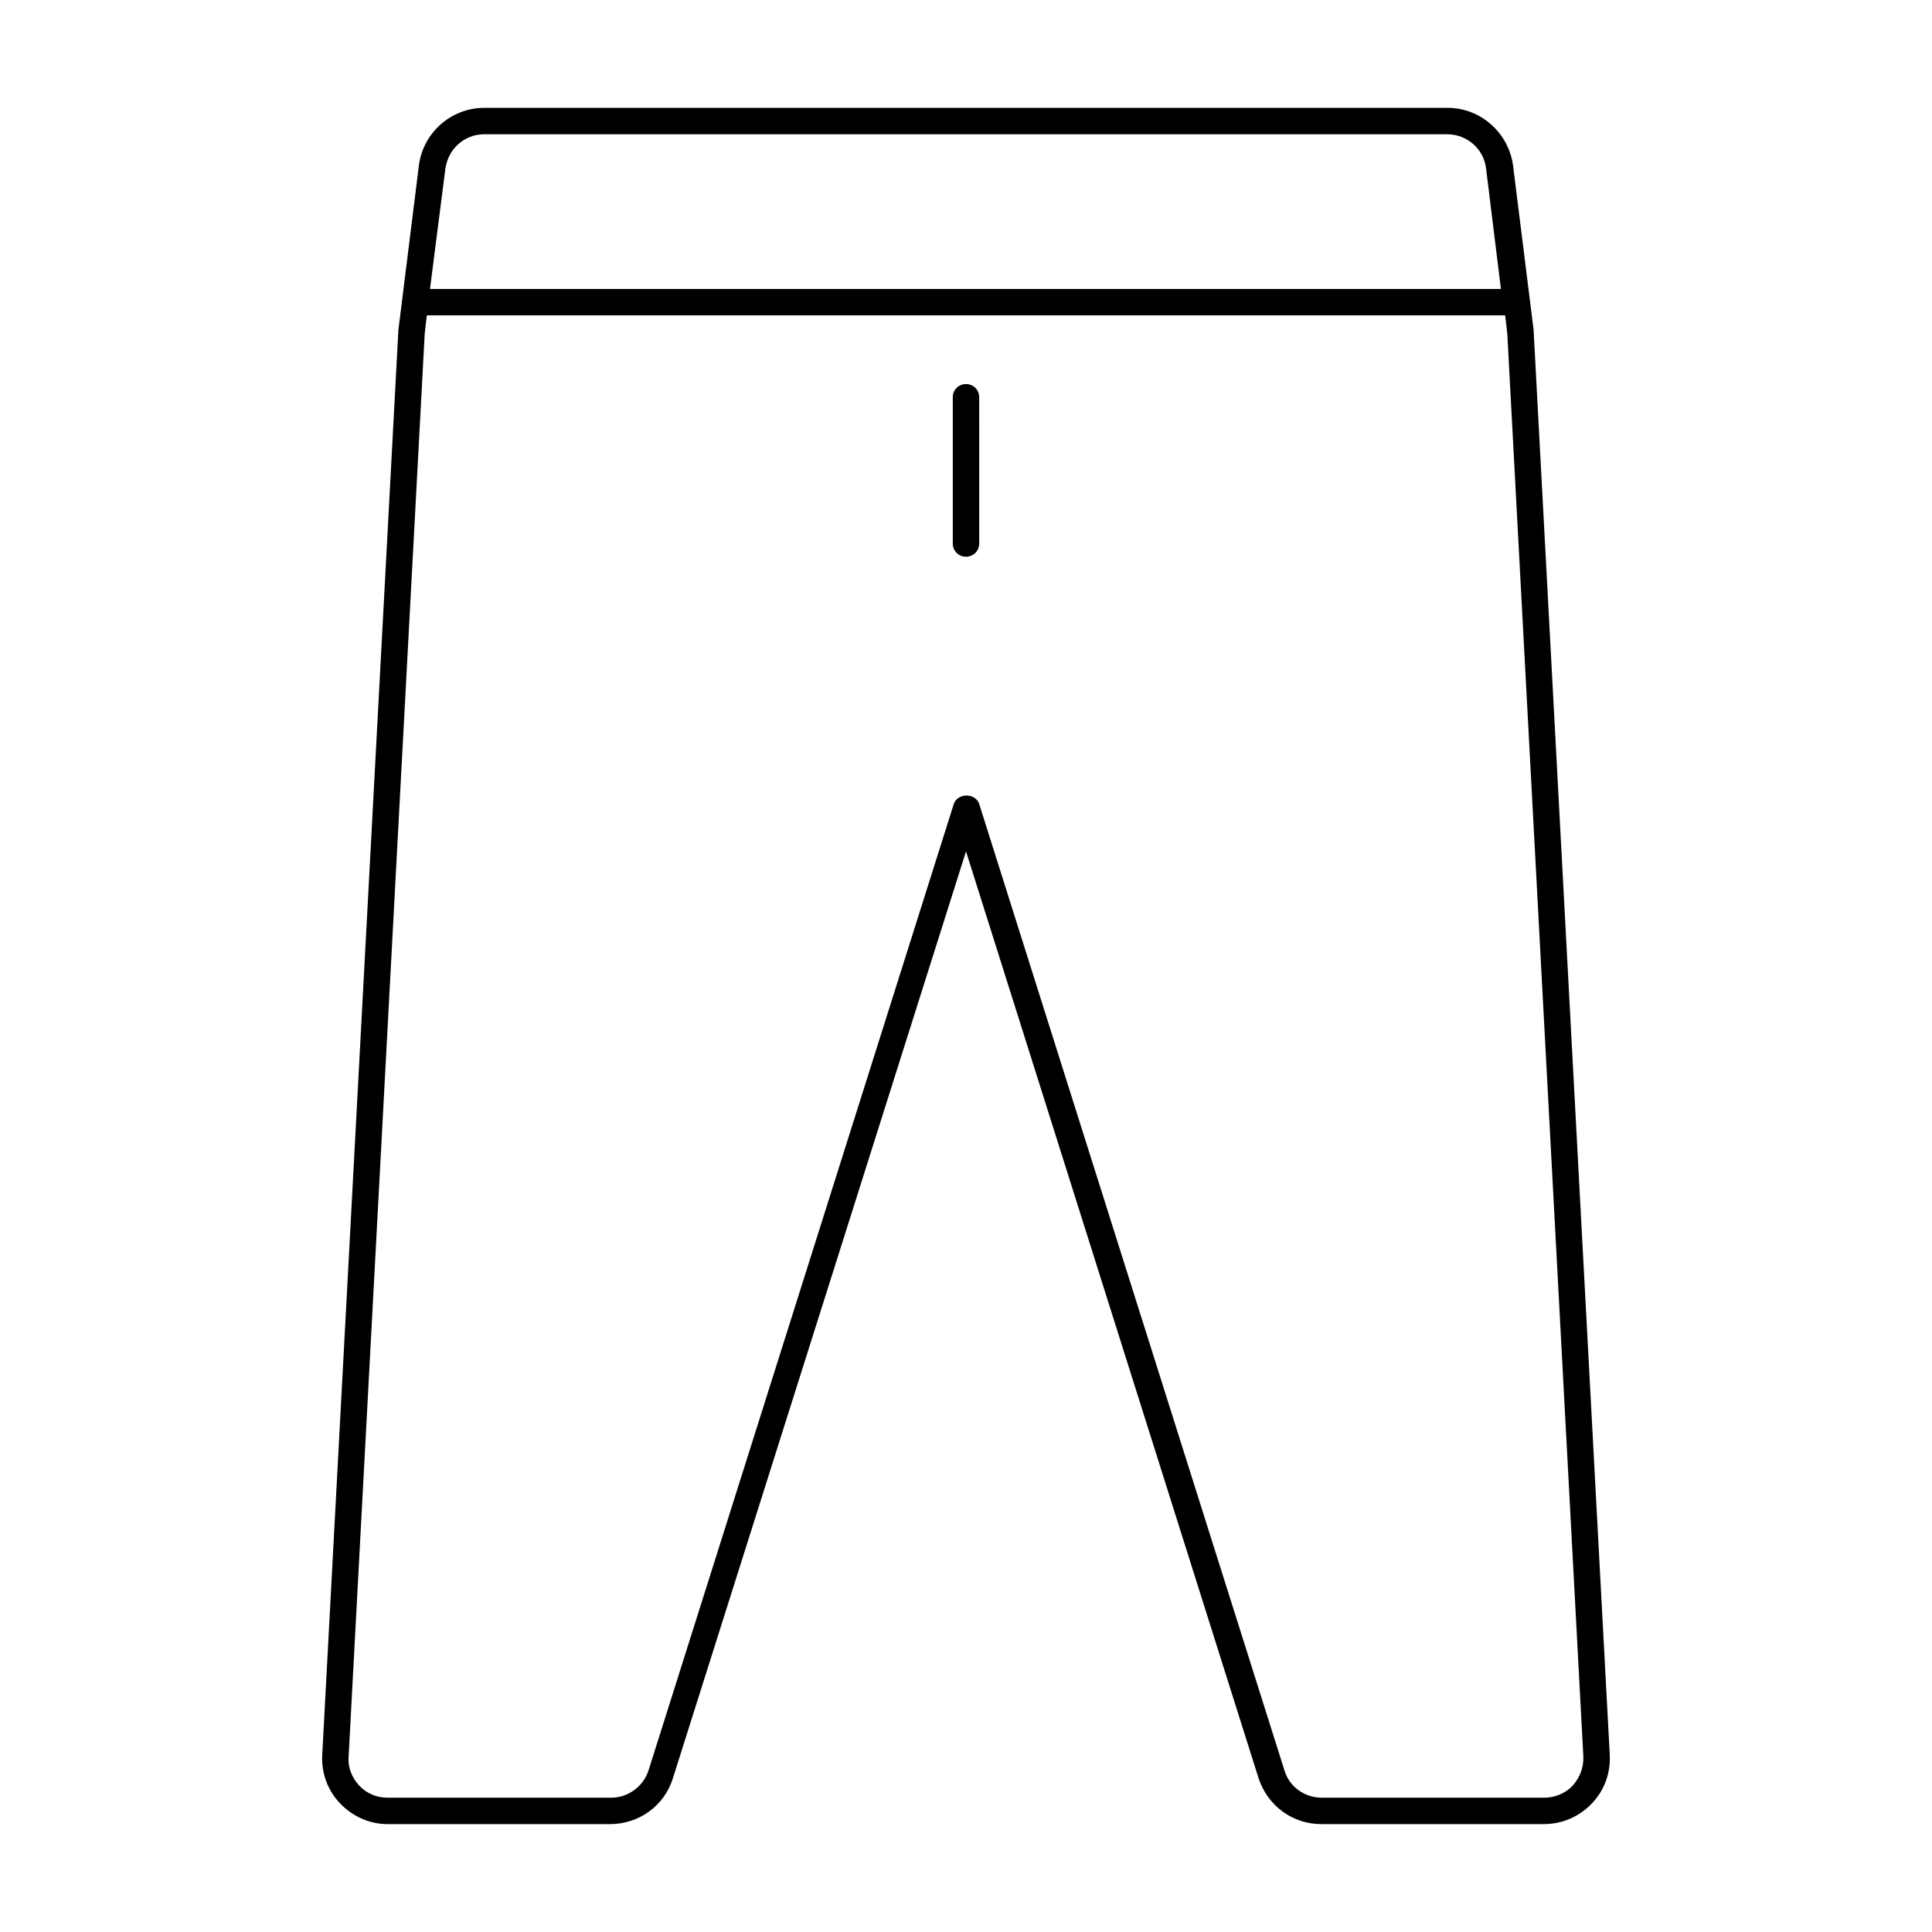
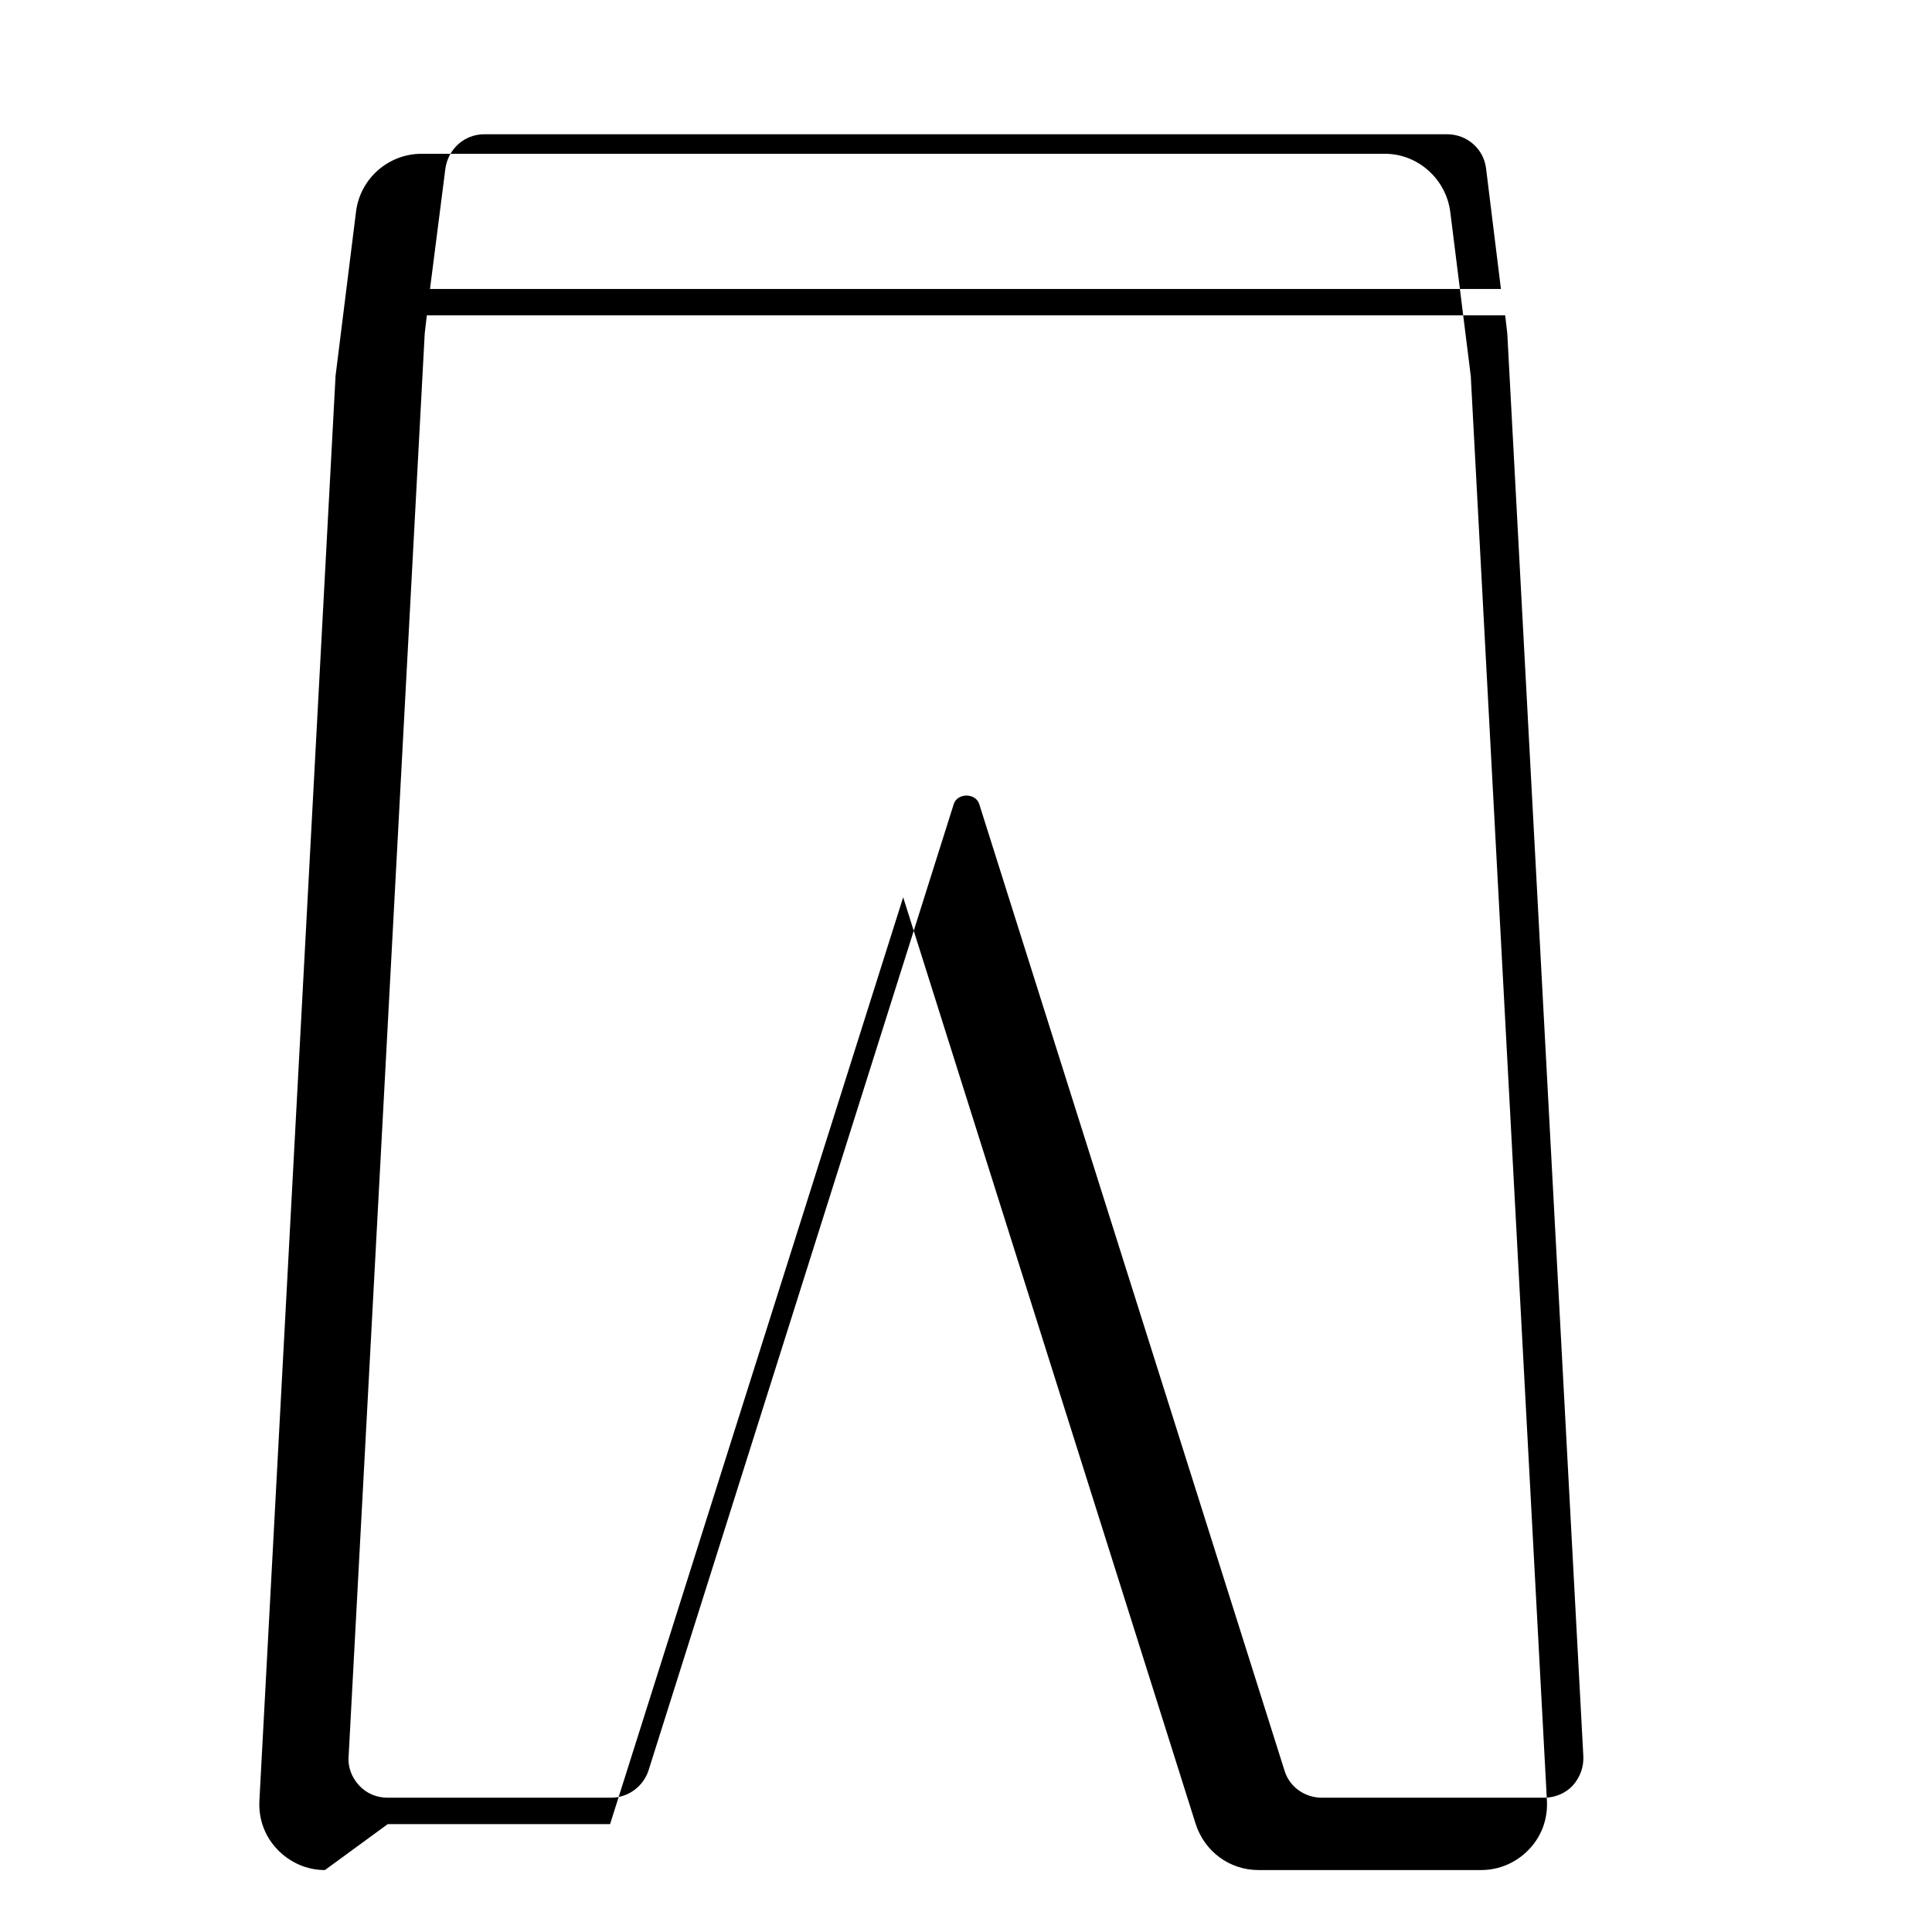
<svg xmlns="http://www.w3.org/2000/svg" fill="#000000" width="800px" height="800px" version="1.1" viewBox="144 144 512 512">
  <g>
-     <path d="m246.76 627.41h58.918c7.695 0 14.414-4.898 16.652-12.176l77.672-245.61 77.531 245.61c2.379 7.277 8.957 12.176 16.652 12.176h58.918c4.898 0 9.375-1.961 12.734-5.457 3.359-3.5 5.039-8.117 4.758-13.016l-20.152-377.02v-0.141-0.141l-5.457-43.664c-1.121-8.676-8.535-15.395-17.352-15.395l-255.27 0.004c-8.816 0-16.234 6.578-17.352 15.254l-5.461 43.801v0.141 0.141l-20.152 377.02c-0.281 4.898 1.398 9.516 4.758 13.016 3.359 3.496 7.84 5.457 12.598 5.457zm15.254-438.6c0.699-5.316 5.035-9.234 10.355-9.234h255.12c5.316 0 9.797 3.918 10.355 9.238l3.918 31.77-283.81-0.004zm-5.457 43.527 0.559-4.758h285.77l0.559 4.758 20.152 377.02c0.141 2.938-0.84 5.598-2.801 7.836-1.961 2.098-4.758 3.219-7.559 3.219h-58.918c-4.617 0-8.676-2.938-9.938-7.277l-80.891-256.1c-0.98-2.938-5.738-2.938-6.719 0l-80.891 256.1c-1.398 4.34-5.457 7.277-9.938 7.277h-59.188c-2.938 0-5.598-1.121-7.559-3.219-1.961-2.098-3.078-4.898-2.801-7.836z" />
-     <path d="m400 291.54c1.961 0 3.5-1.539 3.5-3.5l-0.004-38.762c0-1.961-1.539-3.5-3.5-3.5-1.961 0-3.5 1.539-3.5 3.5l0.004 38.762c0 1.961 1.539 3.5 3.5 3.5z" />
+     <path d="m246.76 627.41h58.918l77.672-245.61 77.531 245.61c2.379 7.277 8.957 12.176 16.652 12.176h58.918c4.898 0 9.375-1.961 12.734-5.457 3.359-3.5 5.039-8.117 4.758-13.016l-20.152-377.02v-0.141-0.141l-5.457-43.664c-1.121-8.676-8.535-15.395-17.352-15.395l-255.27 0.004c-8.816 0-16.234 6.578-17.352 15.254l-5.461 43.801v0.141 0.141l-20.152 377.02c-0.281 4.898 1.398 9.516 4.758 13.016 3.359 3.496 7.84 5.457 12.598 5.457zm15.254-438.6c0.699-5.316 5.035-9.234 10.355-9.234h255.12c5.316 0 9.797 3.918 10.355 9.238l3.918 31.77-283.81-0.004zm-5.457 43.527 0.559-4.758h285.77l0.559 4.758 20.152 377.02c0.141 2.938-0.84 5.598-2.801 7.836-1.961 2.098-4.758 3.219-7.559 3.219h-58.918c-4.617 0-8.676-2.938-9.938-7.277l-80.891-256.1c-0.98-2.938-5.738-2.938-6.719 0l-80.891 256.1c-1.398 4.34-5.457 7.277-9.938 7.277h-59.188c-2.938 0-5.598-1.121-7.559-3.219-1.961-2.098-3.078-4.898-2.801-7.836z" />
  </g>
</svg>